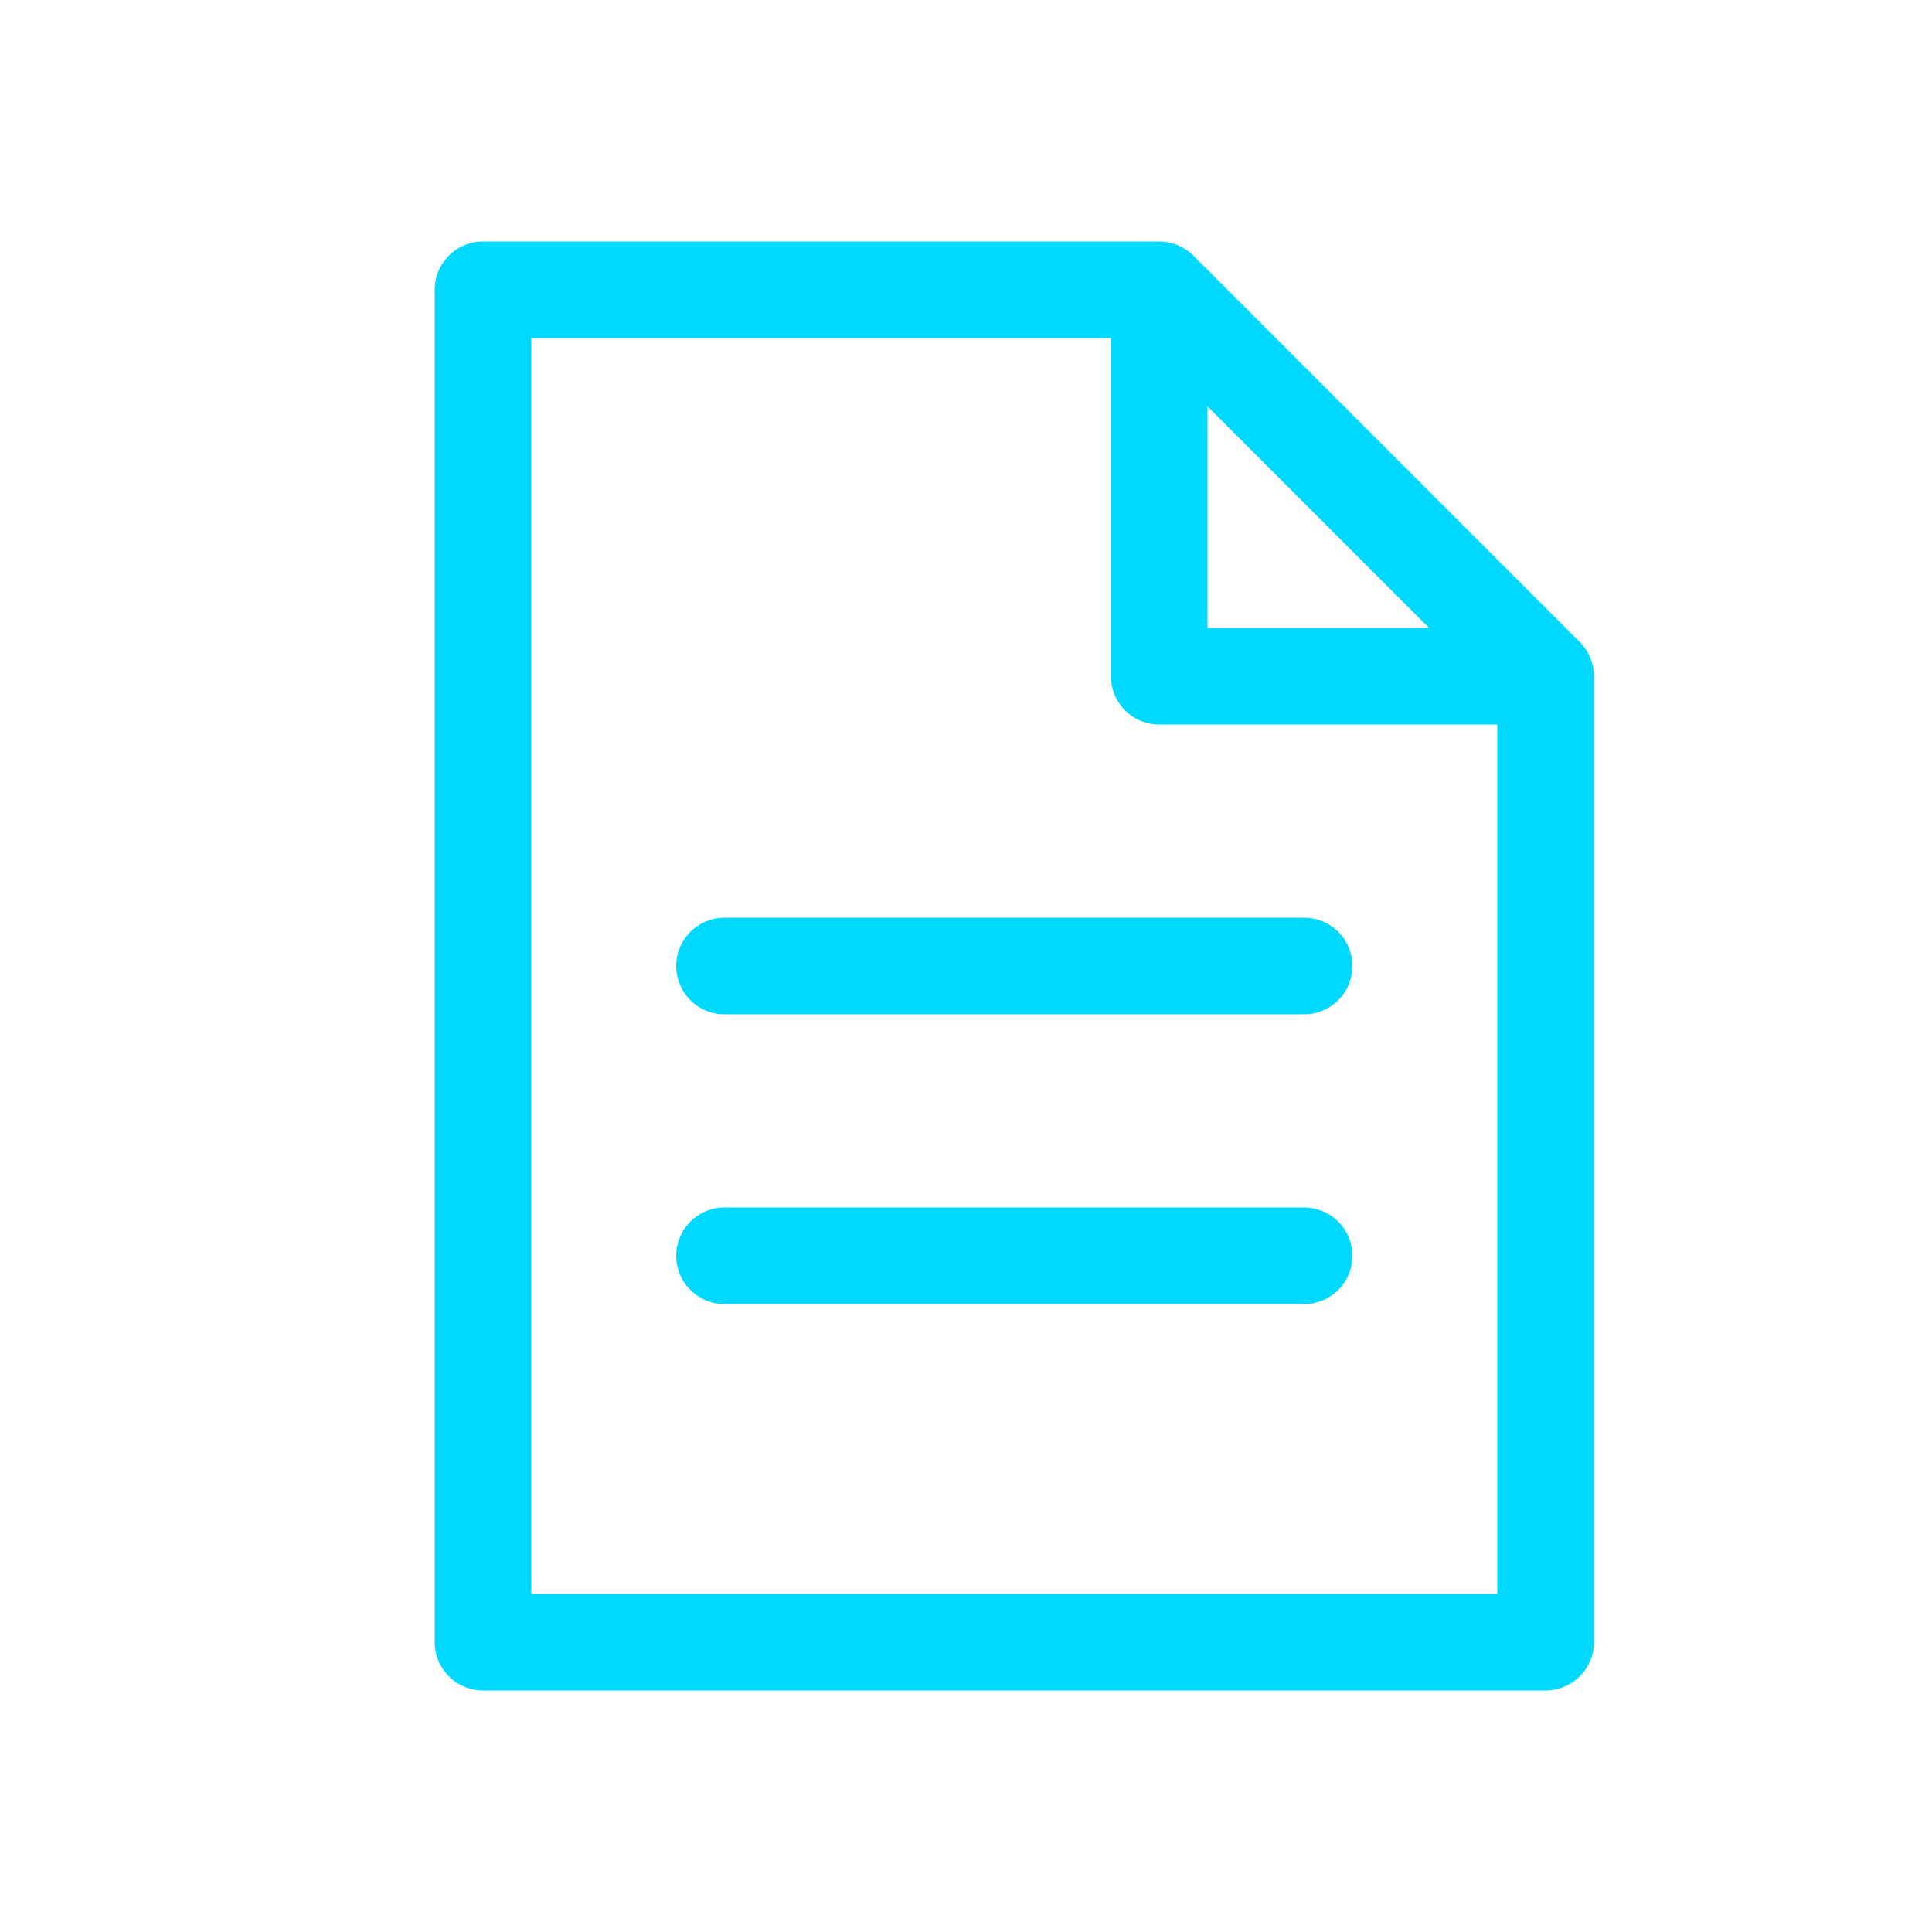
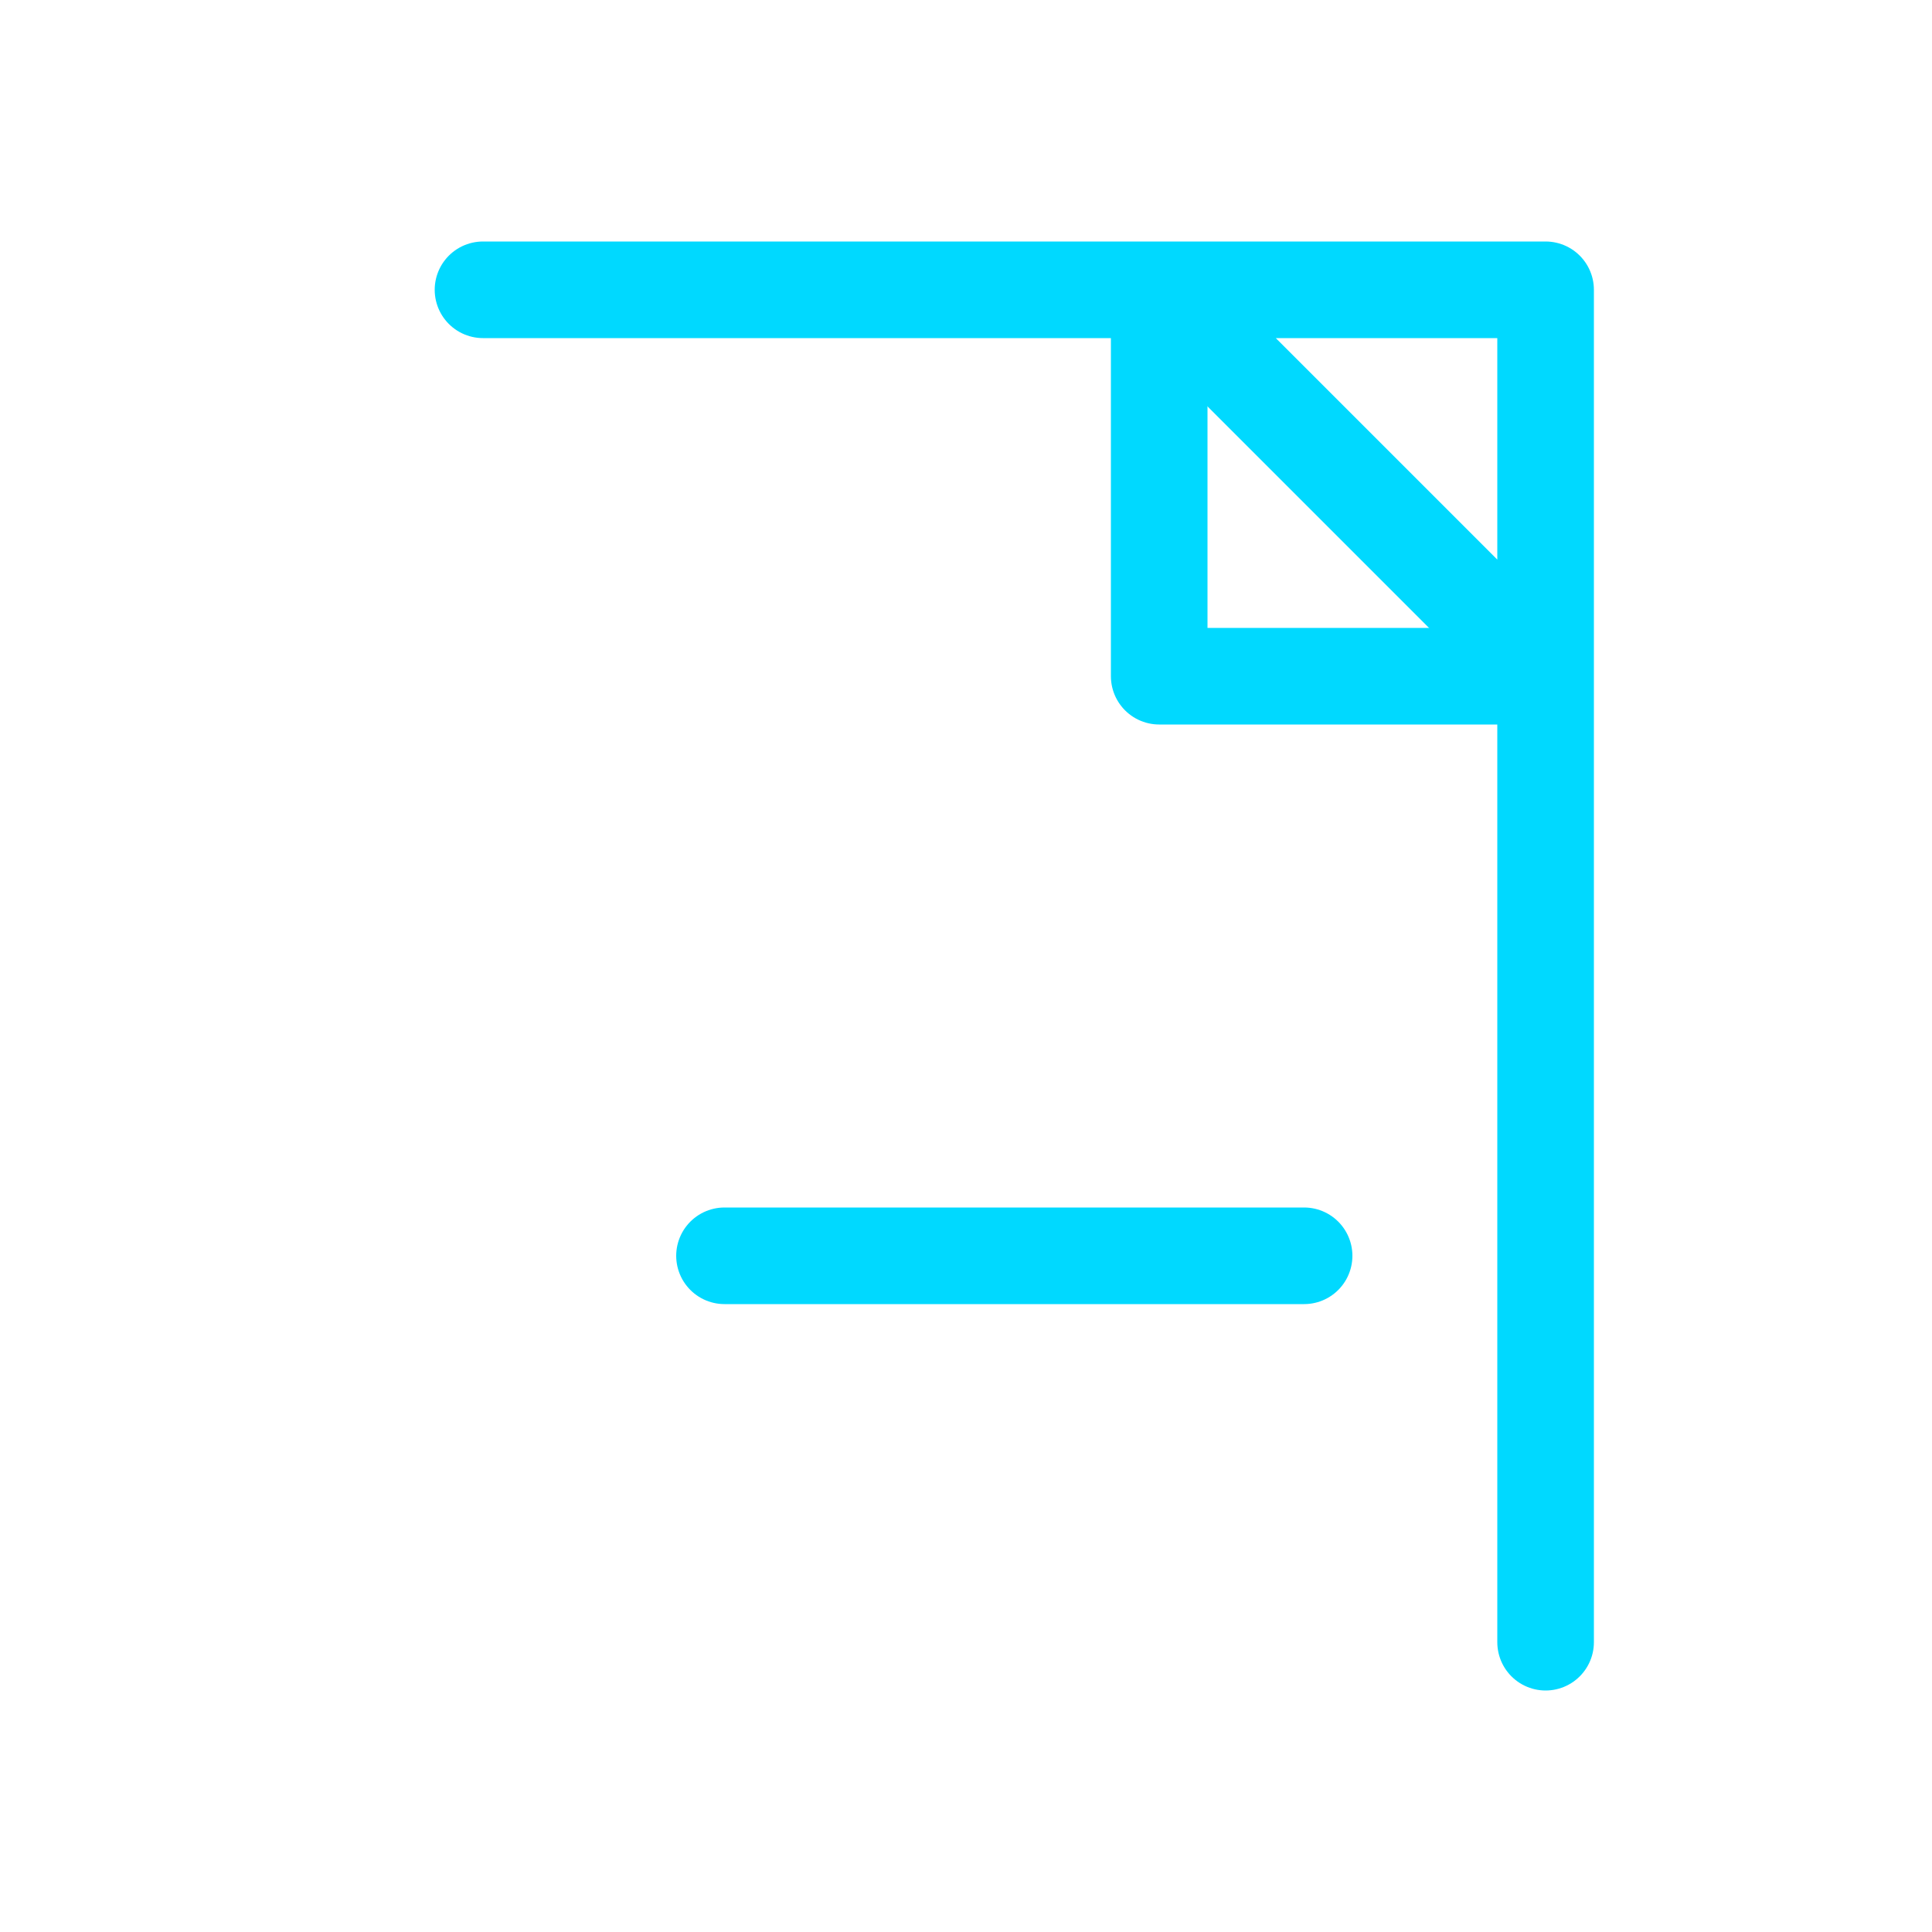
<svg xmlns="http://www.w3.org/2000/svg" width="40" height="40" viewBox="0 0 40 40">
-   <path d="M10 6h14l8 8v20H10V6z" stroke="#00d9ff" stroke-width="2" fill="none" stroke-linejoin="round" />
+   <path d="M10 6h14l8 8v20V6z" stroke="#00d9ff" stroke-width="2" fill="none" stroke-linejoin="round" />
  <polyline points="24,6 24,14 32,14" stroke="#00d9ff" stroke-width="2" fill="none" stroke-linejoin="round" />
-   <line x1="15" y1="20" x2="27" y2="20" stroke="#00d9ff" stroke-width="2" stroke-linecap="round" />
  <line x1="15" y1="26" x2="27" y2="26" stroke="#00d9ff" stroke-width="2" stroke-linecap="round" />
</svg>